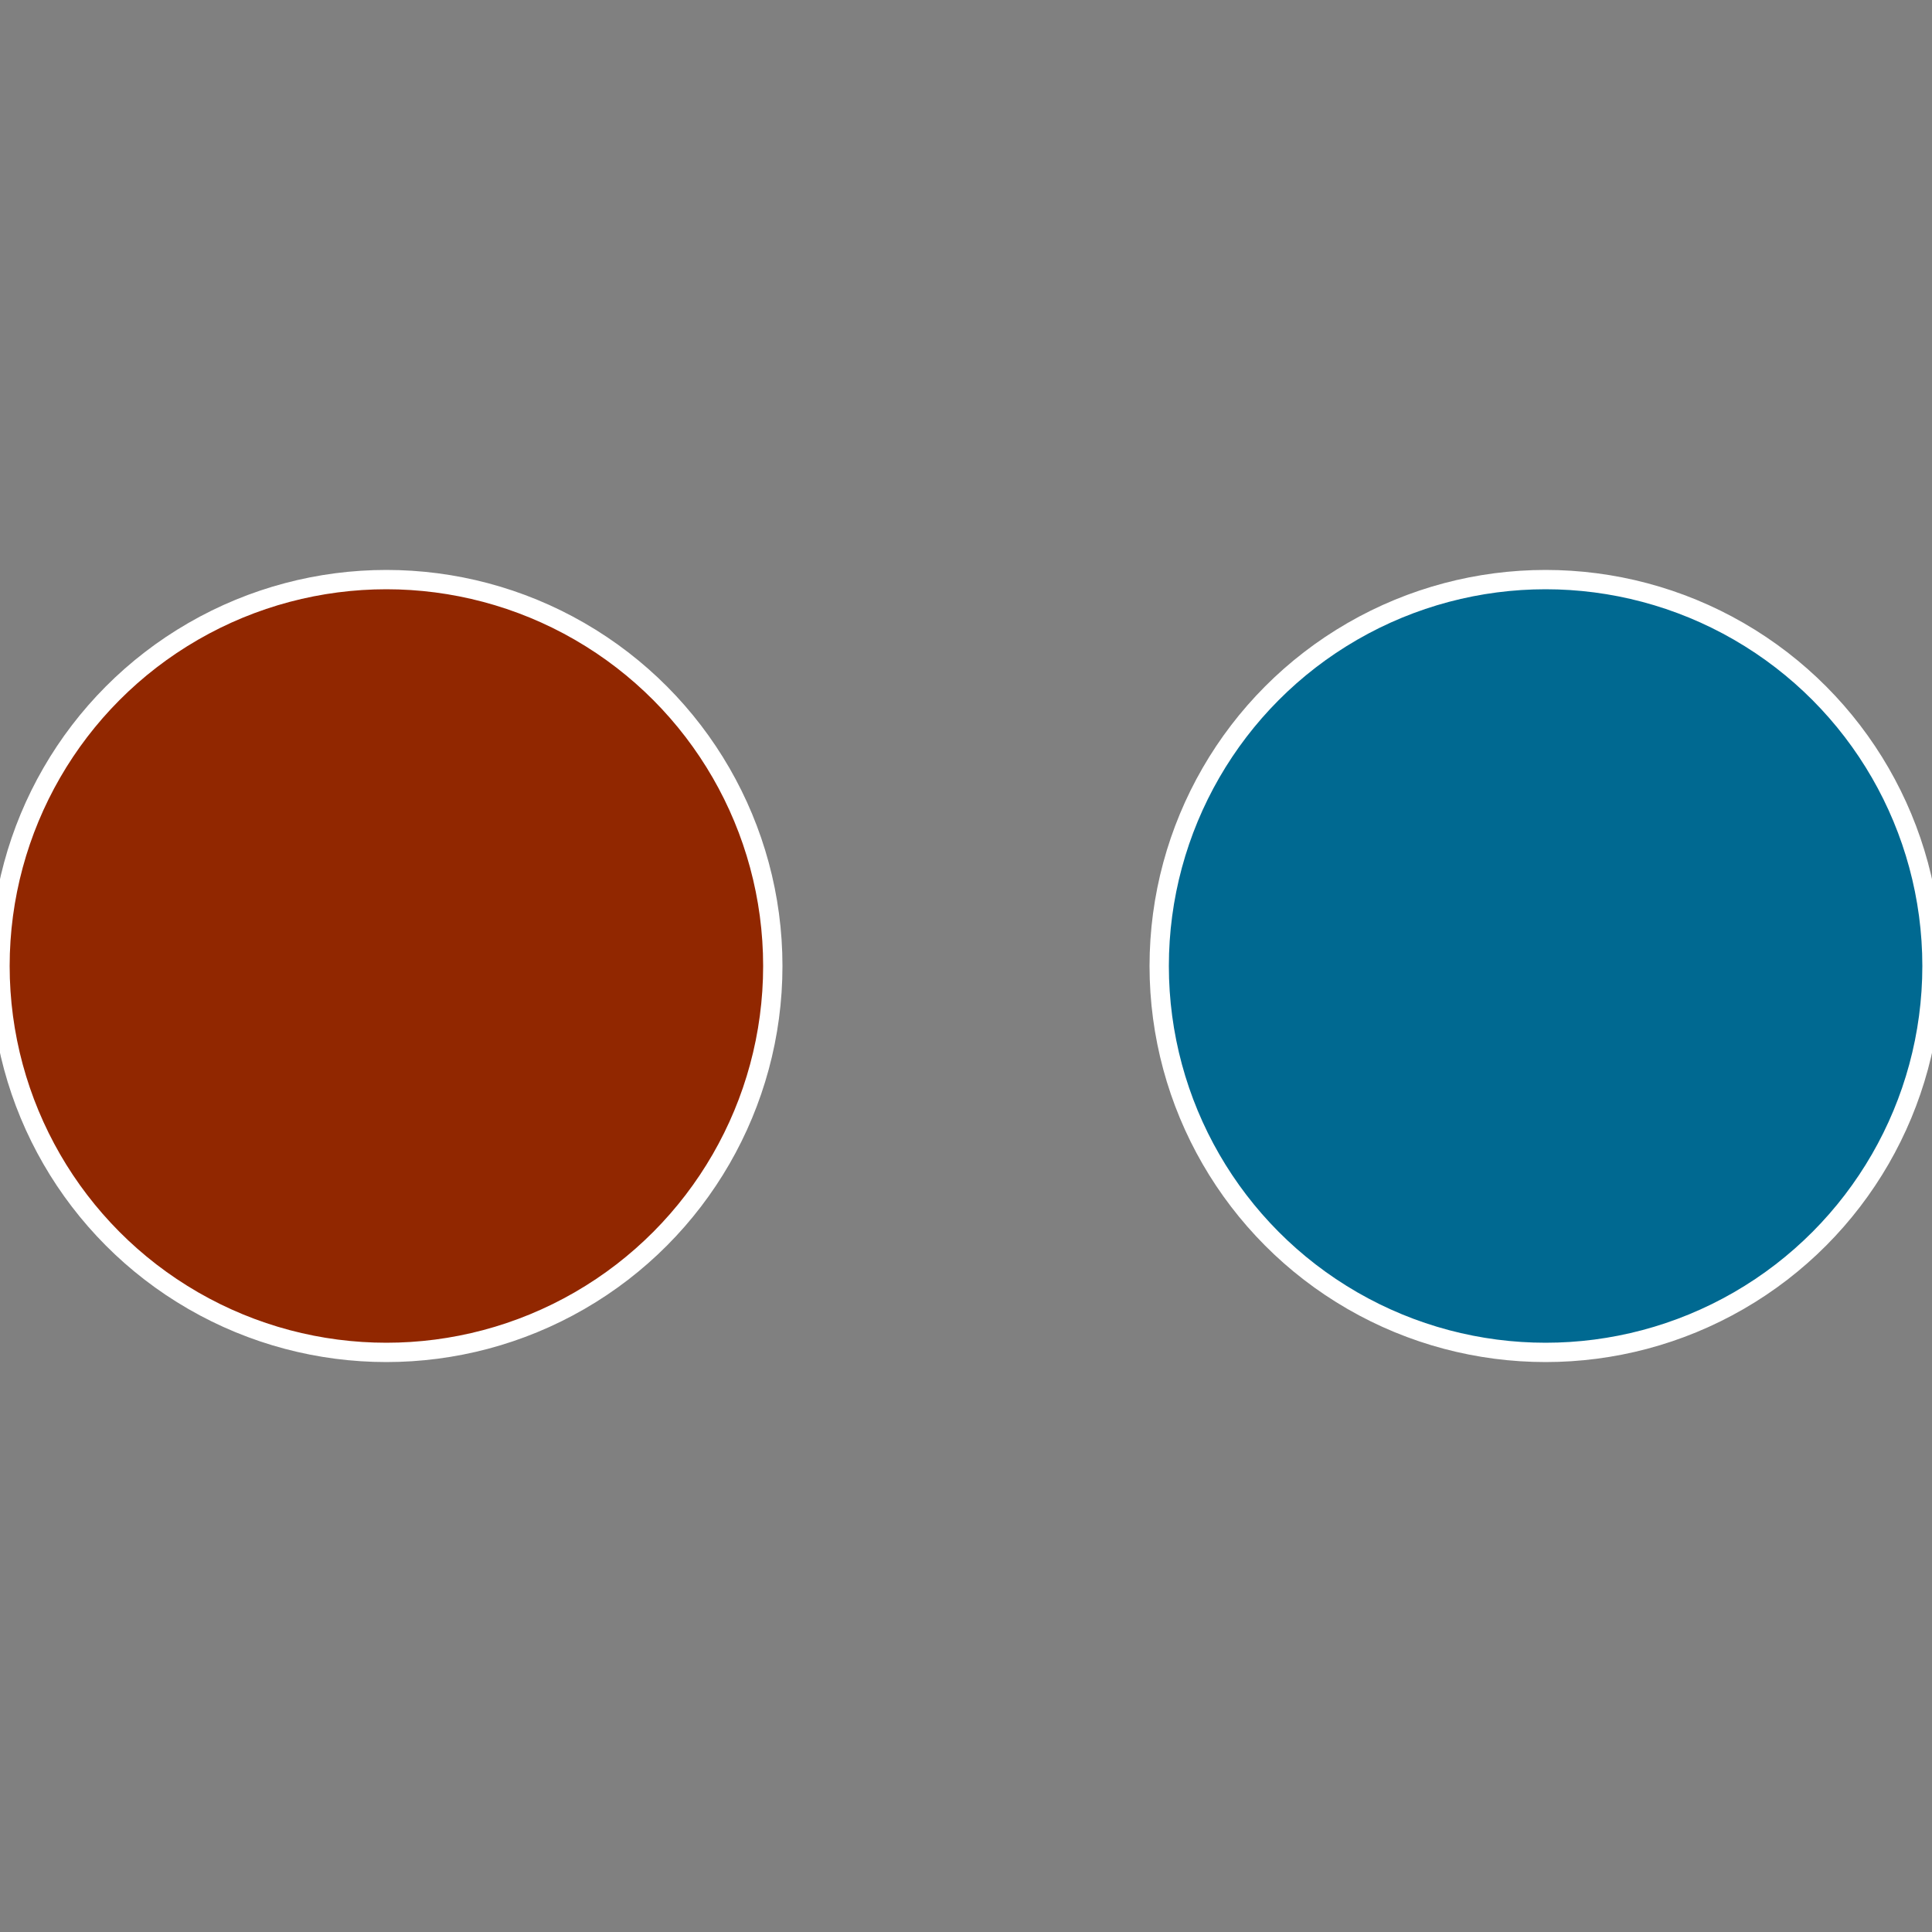
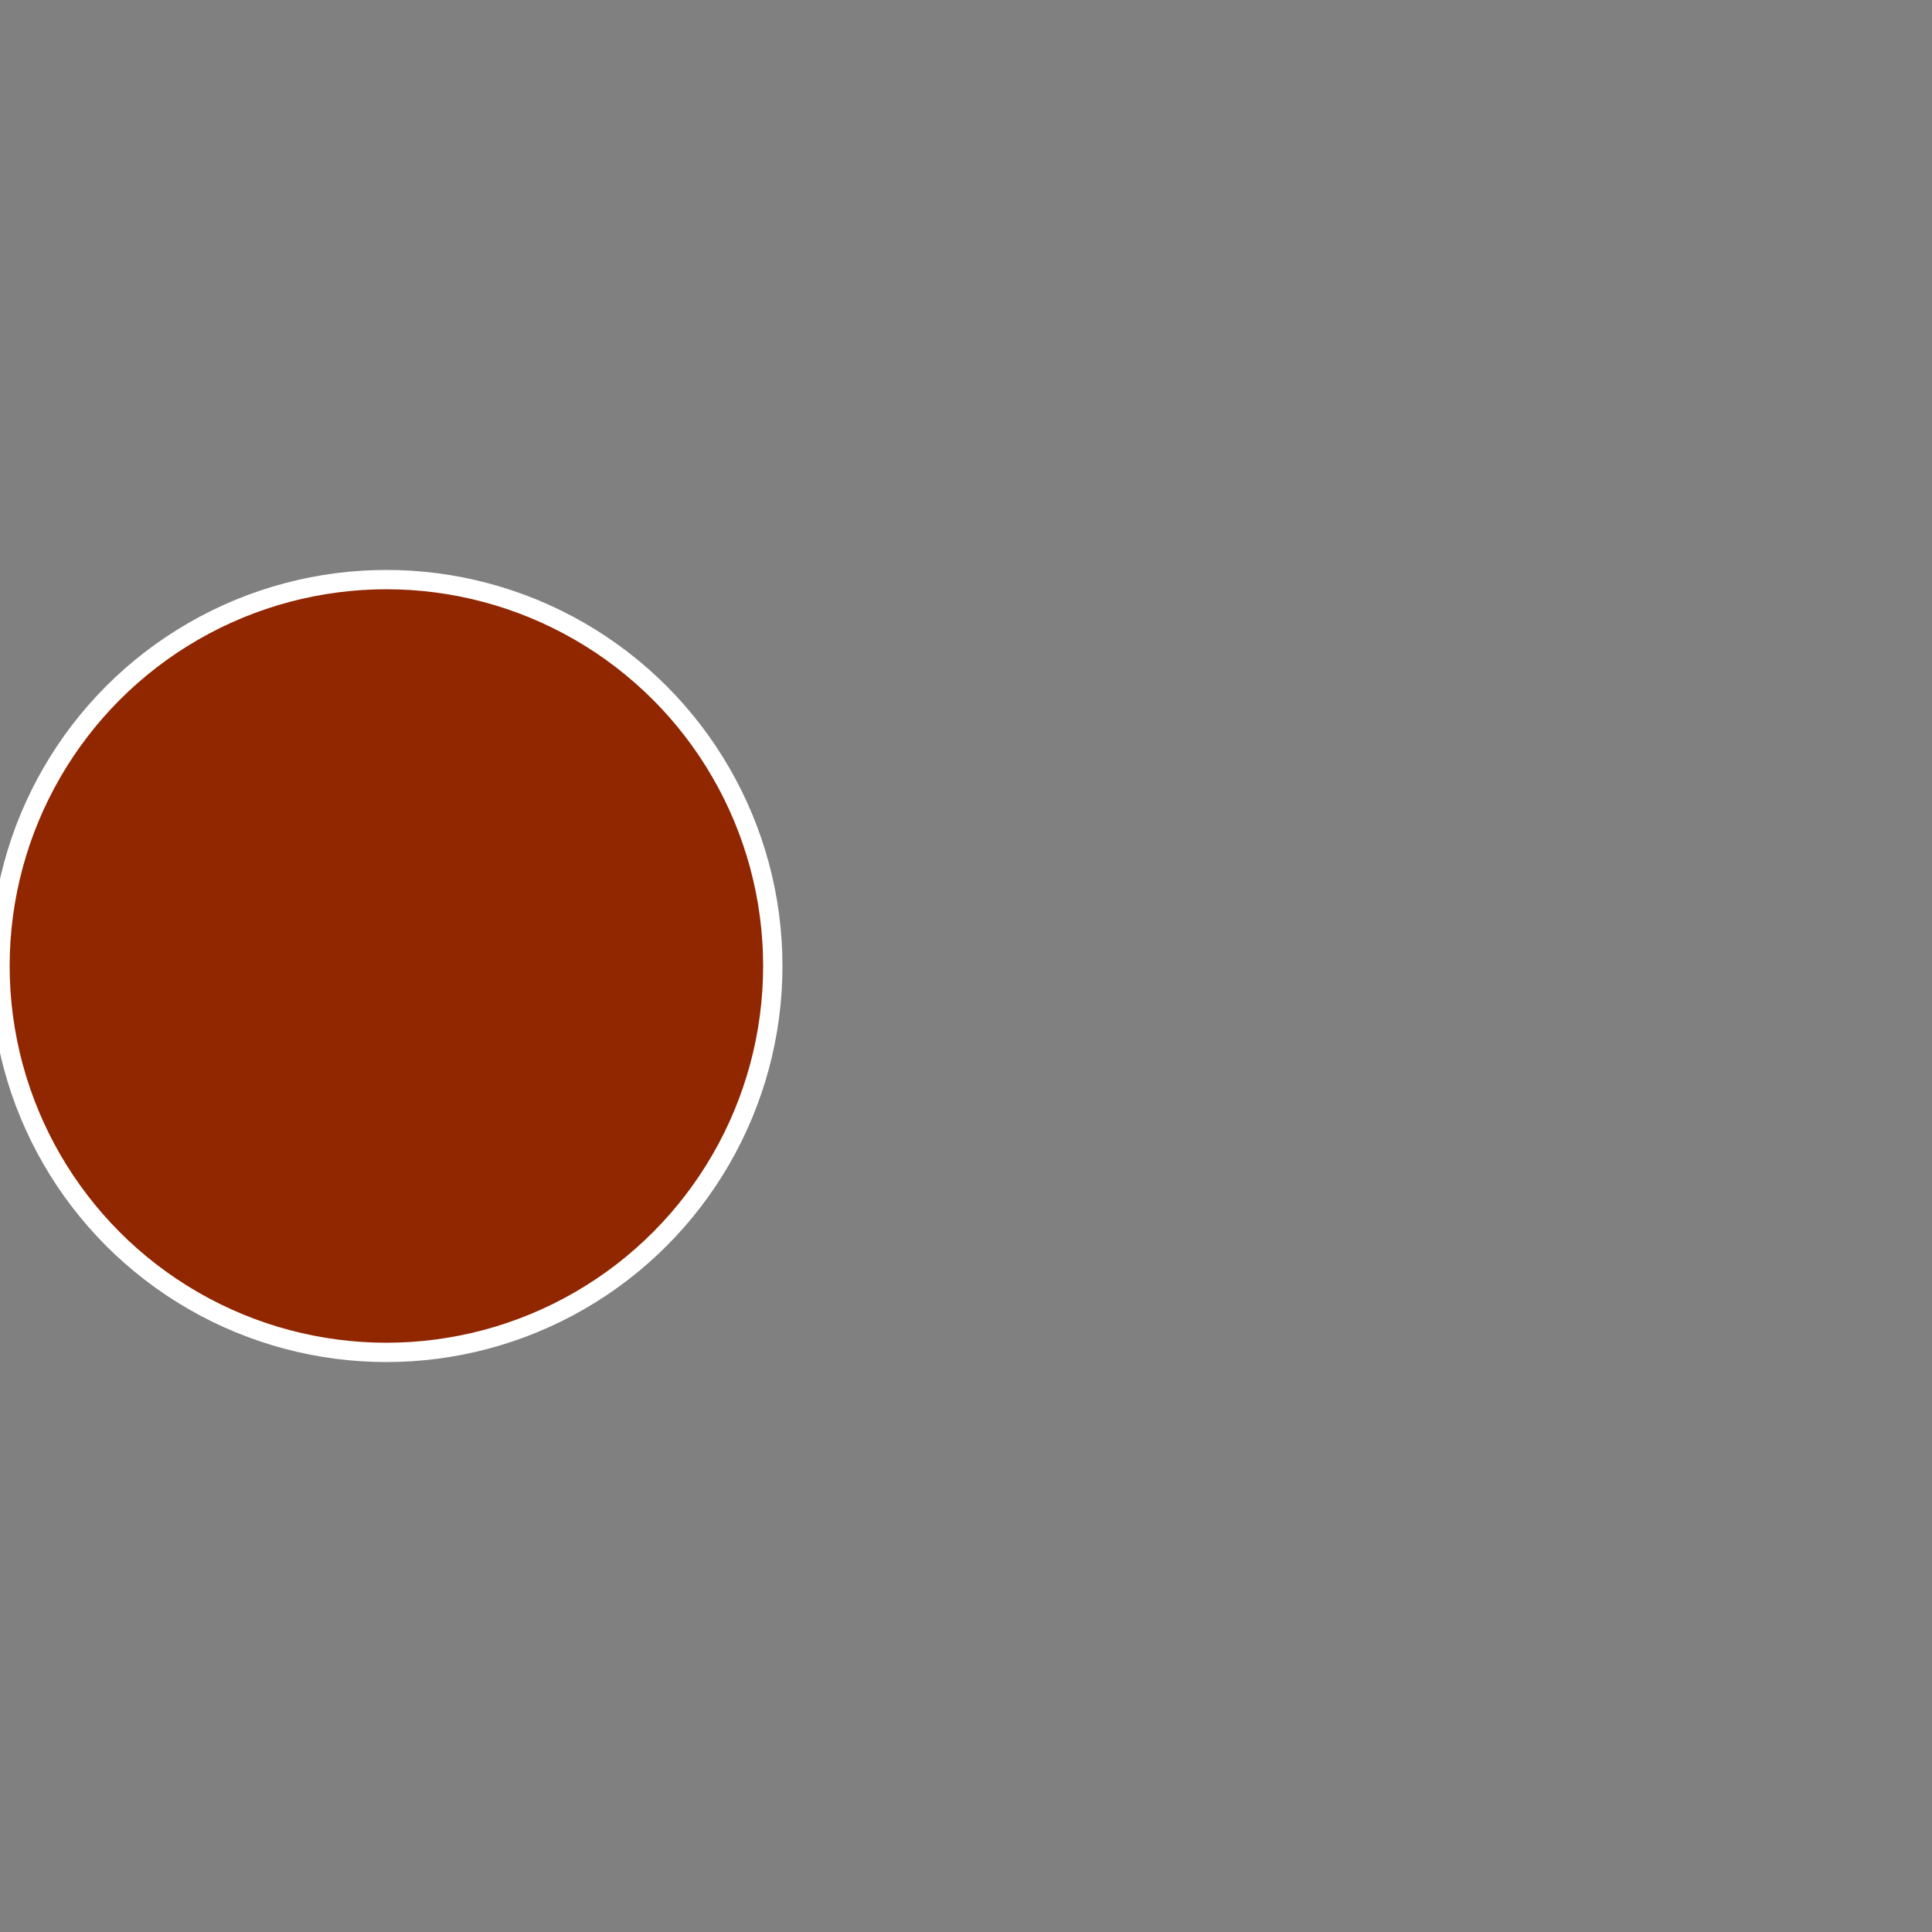
<svg xmlns="http://www.w3.org/2000/svg" width="500" height="500" viewBox="-1 -1 2 2">
  <rect x="-1" y="-1" width="2" height="2" fill="#808080" stroke="none" />
-   <circle cx="0.6" cy="0" r="0.4" fill="#006991" stroke="#fff" stroke-width="1%" />
  <circle cx="-0.6" cy="7.3478807948841E-17" r="0.4" fill="#912700" stroke="#fff" stroke-width="1%" />
</svg>